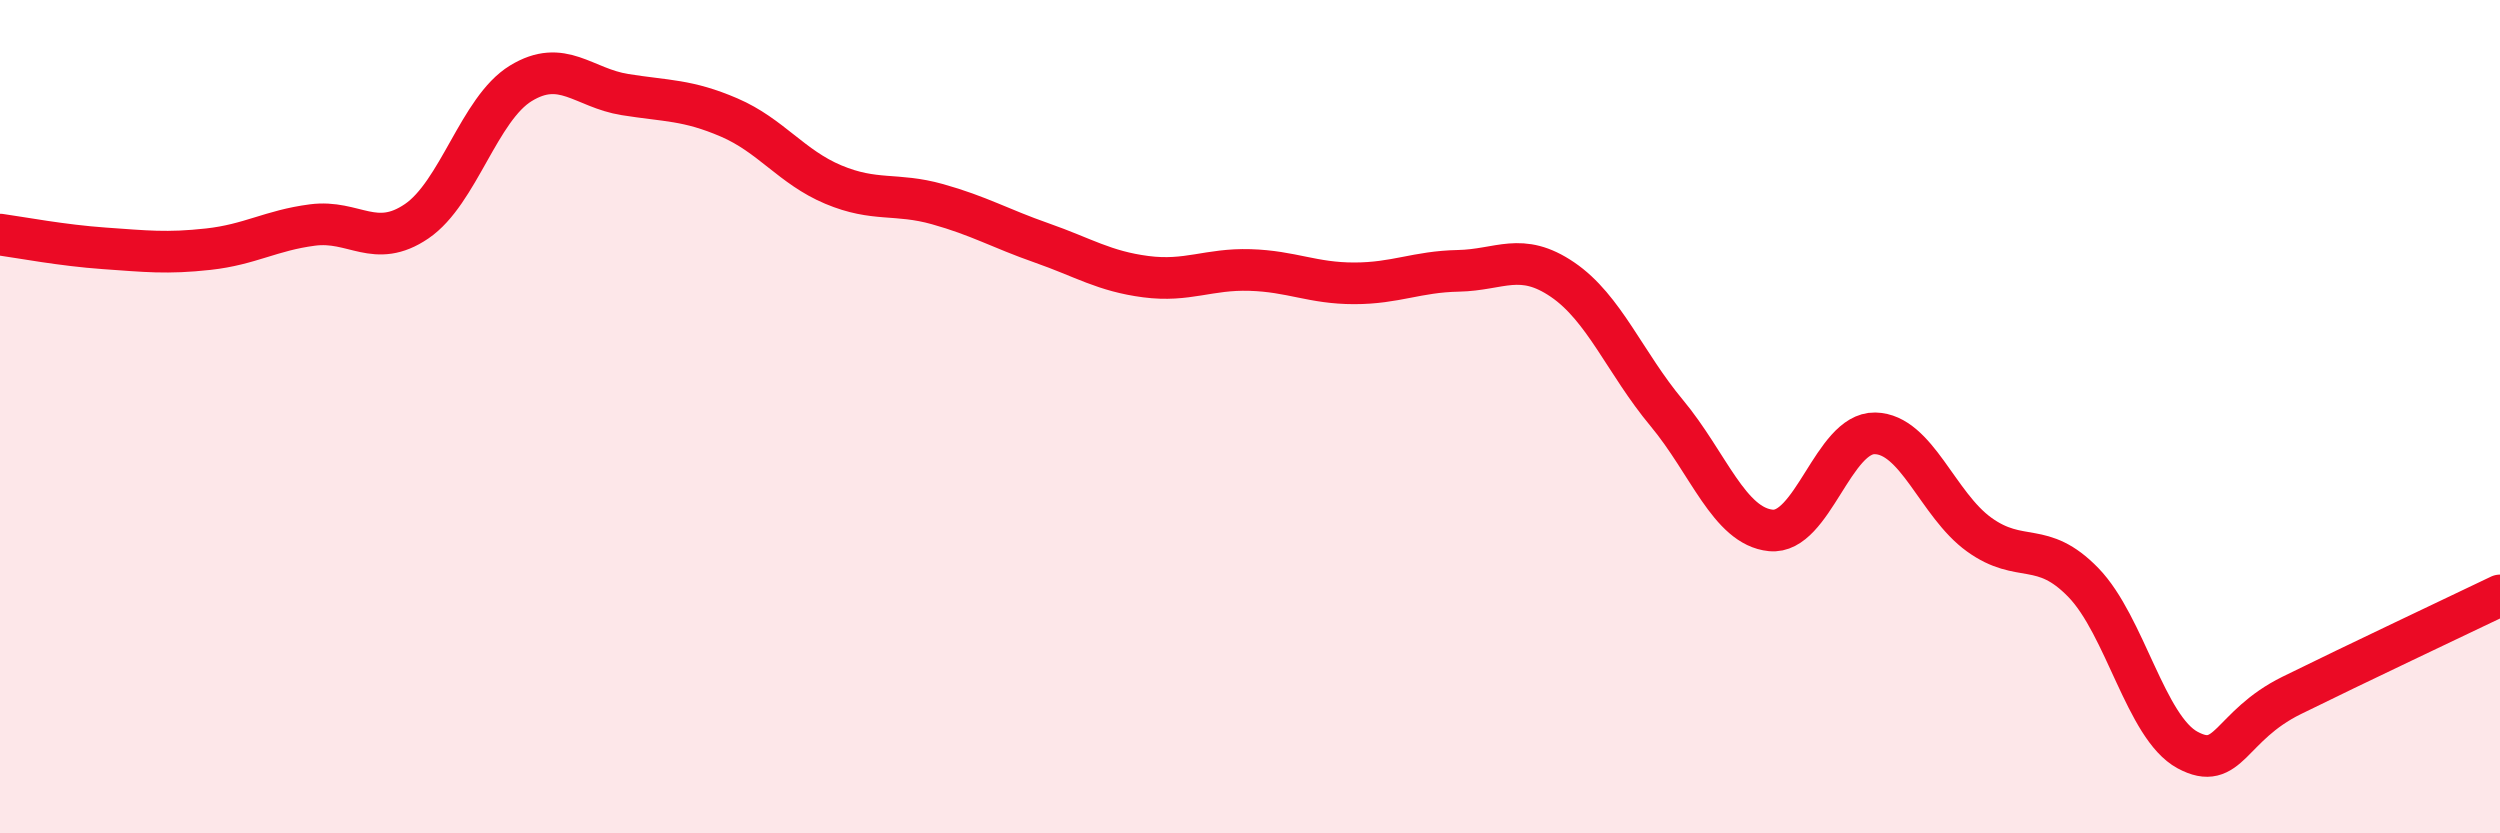
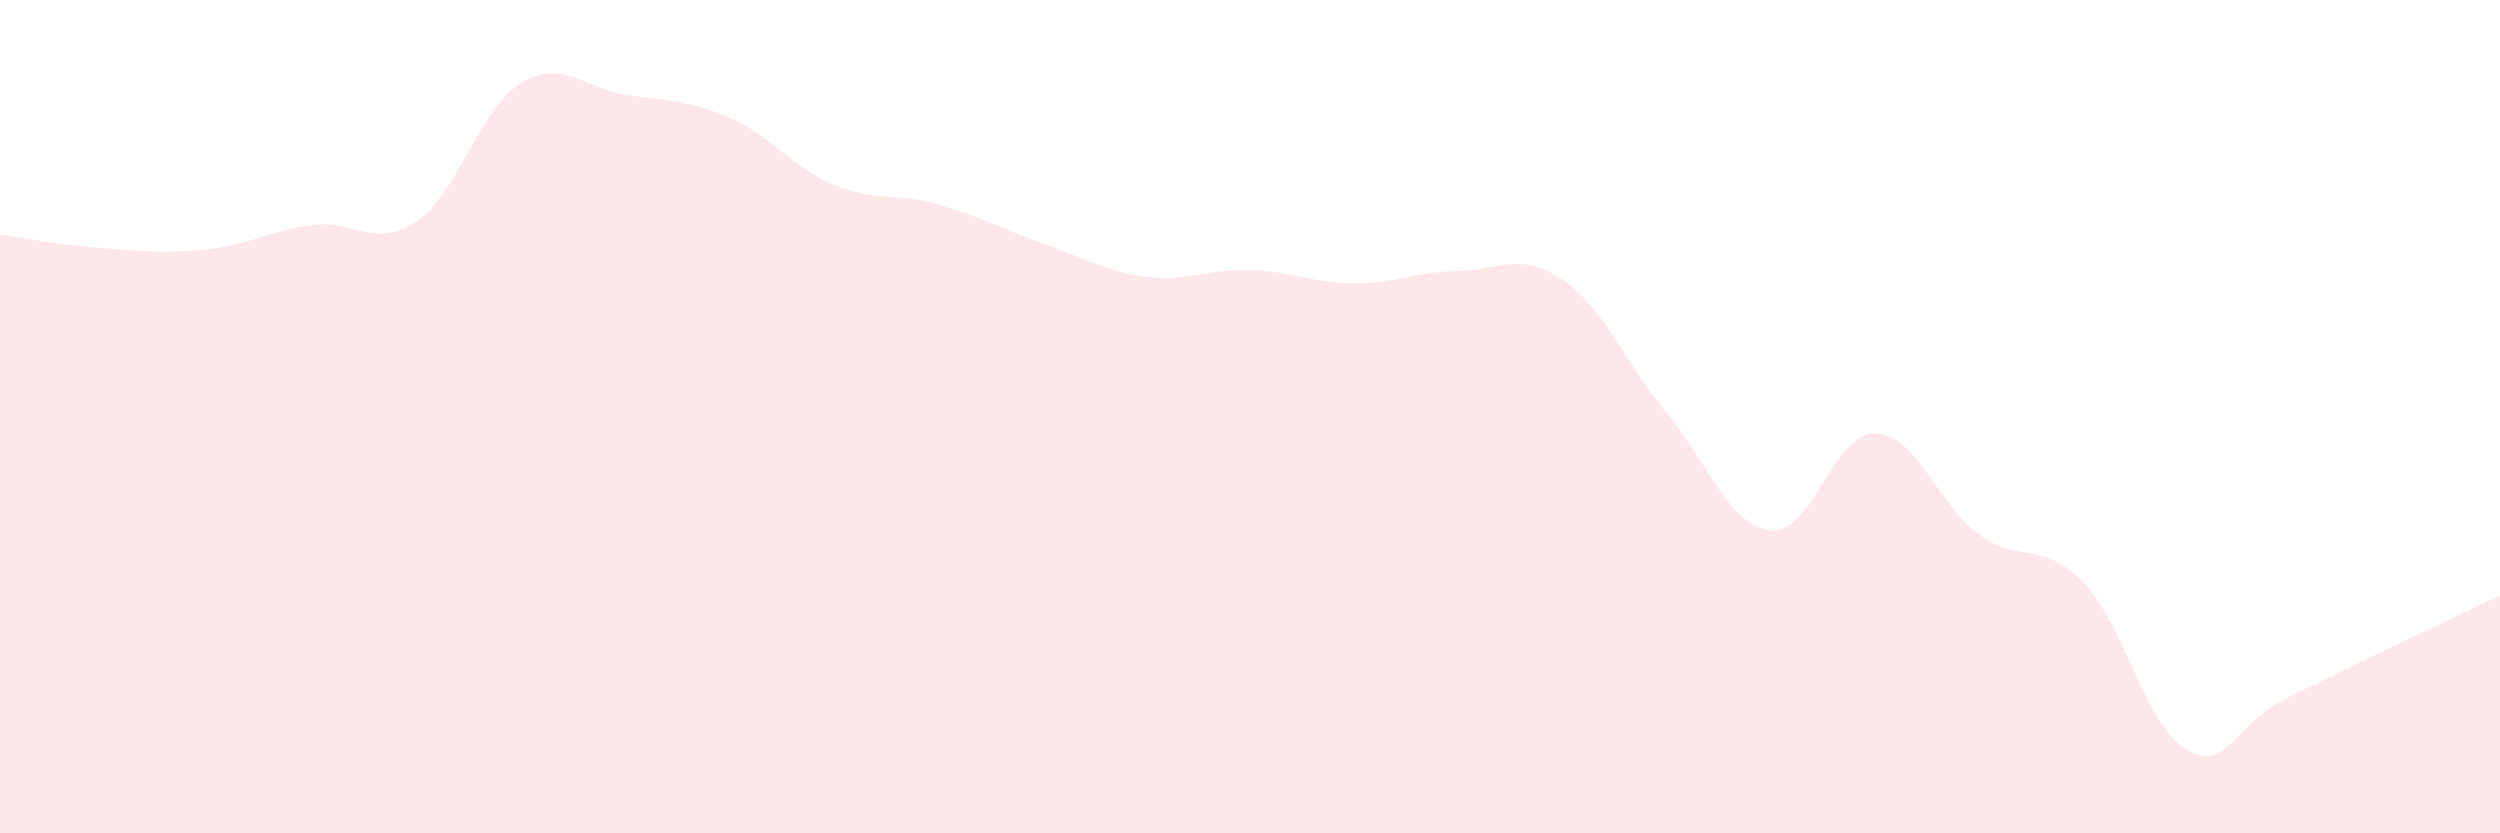
<svg xmlns="http://www.w3.org/2000/svg" width="60" height="20" viewBox="0 0 60 20">
  <path d="M 0,5.63 C 0.5,5.7 1.5,5.89 2.5,5.96 C 3.5,6.03 4,6.09 5,5.98 C 6,5.87 6.5,5.53 7.5,5.4 C 8.5,5.27 9,5.99 10,5.31 C 11,4.63 11.5,2.61 12.5,2 C 13.5,1.39 14,2.11 15,2.27 C 16,2.43 16.5,2.39 17.5,2.82 C 18.5,3.25 19,4.01 20,4.43 C 21,4.85 21.5,4.62 22.5,4.9 C 23.5,5.18 24,5.48 25,5.83 C 26,6.18 26.5,6.51 27.5,6.64 C 28.5,6.77 29,6.45 30,6.48 C 31,6.51 31.5,6.8 32.5,6.8 C 33.5,6.8 34,6.52 35,6.5 C 36,6.48 36.5,6.03 37.5,6.71 C 38.5,7.39 39,8.71 40,9.91 C 41,11.11 41.5,12.63 42.5,12.73 C 43.5,12.83 44,10.38 45,10.4 C 46,10.42 46.5,12.11 47.5,12.83 C 48.5,13.55 49,12.95 50,13.98 C 51,15.01 51.5,17.46 52.5,18 C 53.5,18.54 53.5,17.43 55,16.69 C 56.5,15.95 59,14.77 60,14.29L60 20L0 20Z" fill="#EB0A25" opacity="0.1" stroke-linecap="round" stroke-linejoin="round" />
-   <path d="M 0,5.63 C 0.5,5.7 1.5,5.89 2.5,5.96 C 3.5,6.03 4,6.09 5,5.98 C 6,5.87 6.5,5.53 7.5,5.4 C 8.5,5.27 9,5.99 10,5.31 C 11,4.63 11.5,2.61 12.5,2 C 13.5,1.39 14,2.11 15,2.27 C 16,2.43 16.5,2.39 17.5,2.82 C 18.5,3.25 19,4.01 20,4.43 C 21,4.85 21.5,4.62 22.5,4.9 C 23.5,5.18 24,5.48 25,5.83 C 26,6.18 26.5,6.51 27.5,6.64 C 28.5,6.77 29,6.45 30,6.48 C 31,6.51 31.5,6.8 32.5,6.8 C 33.5,6.8 34,6.52 35,6.5 C 36,6.48 36.5,6.03 37.5,6.71 C 38.5,7.39 39,8.71 40,9.91 C 41,11.11 41.5,12.63 42.5,12.73 C 43.5,12.83 44,10.38 45,10.4 C 46,10.42 46.5,12.11 47.5,12.83 C 48.5,13.55 49,12.95 50,13.98 C 51,15.01 51.5,17.46 52.5,18 C 53.5,18.54 53.5,17.43 55,16.69 C 56.5,15.95 59,14.77 60,14.29" stroke="#EB0A25" stroke-width="1" fill="none" stroke-linecap="round" stroke-linejoin="round" />
</svg>